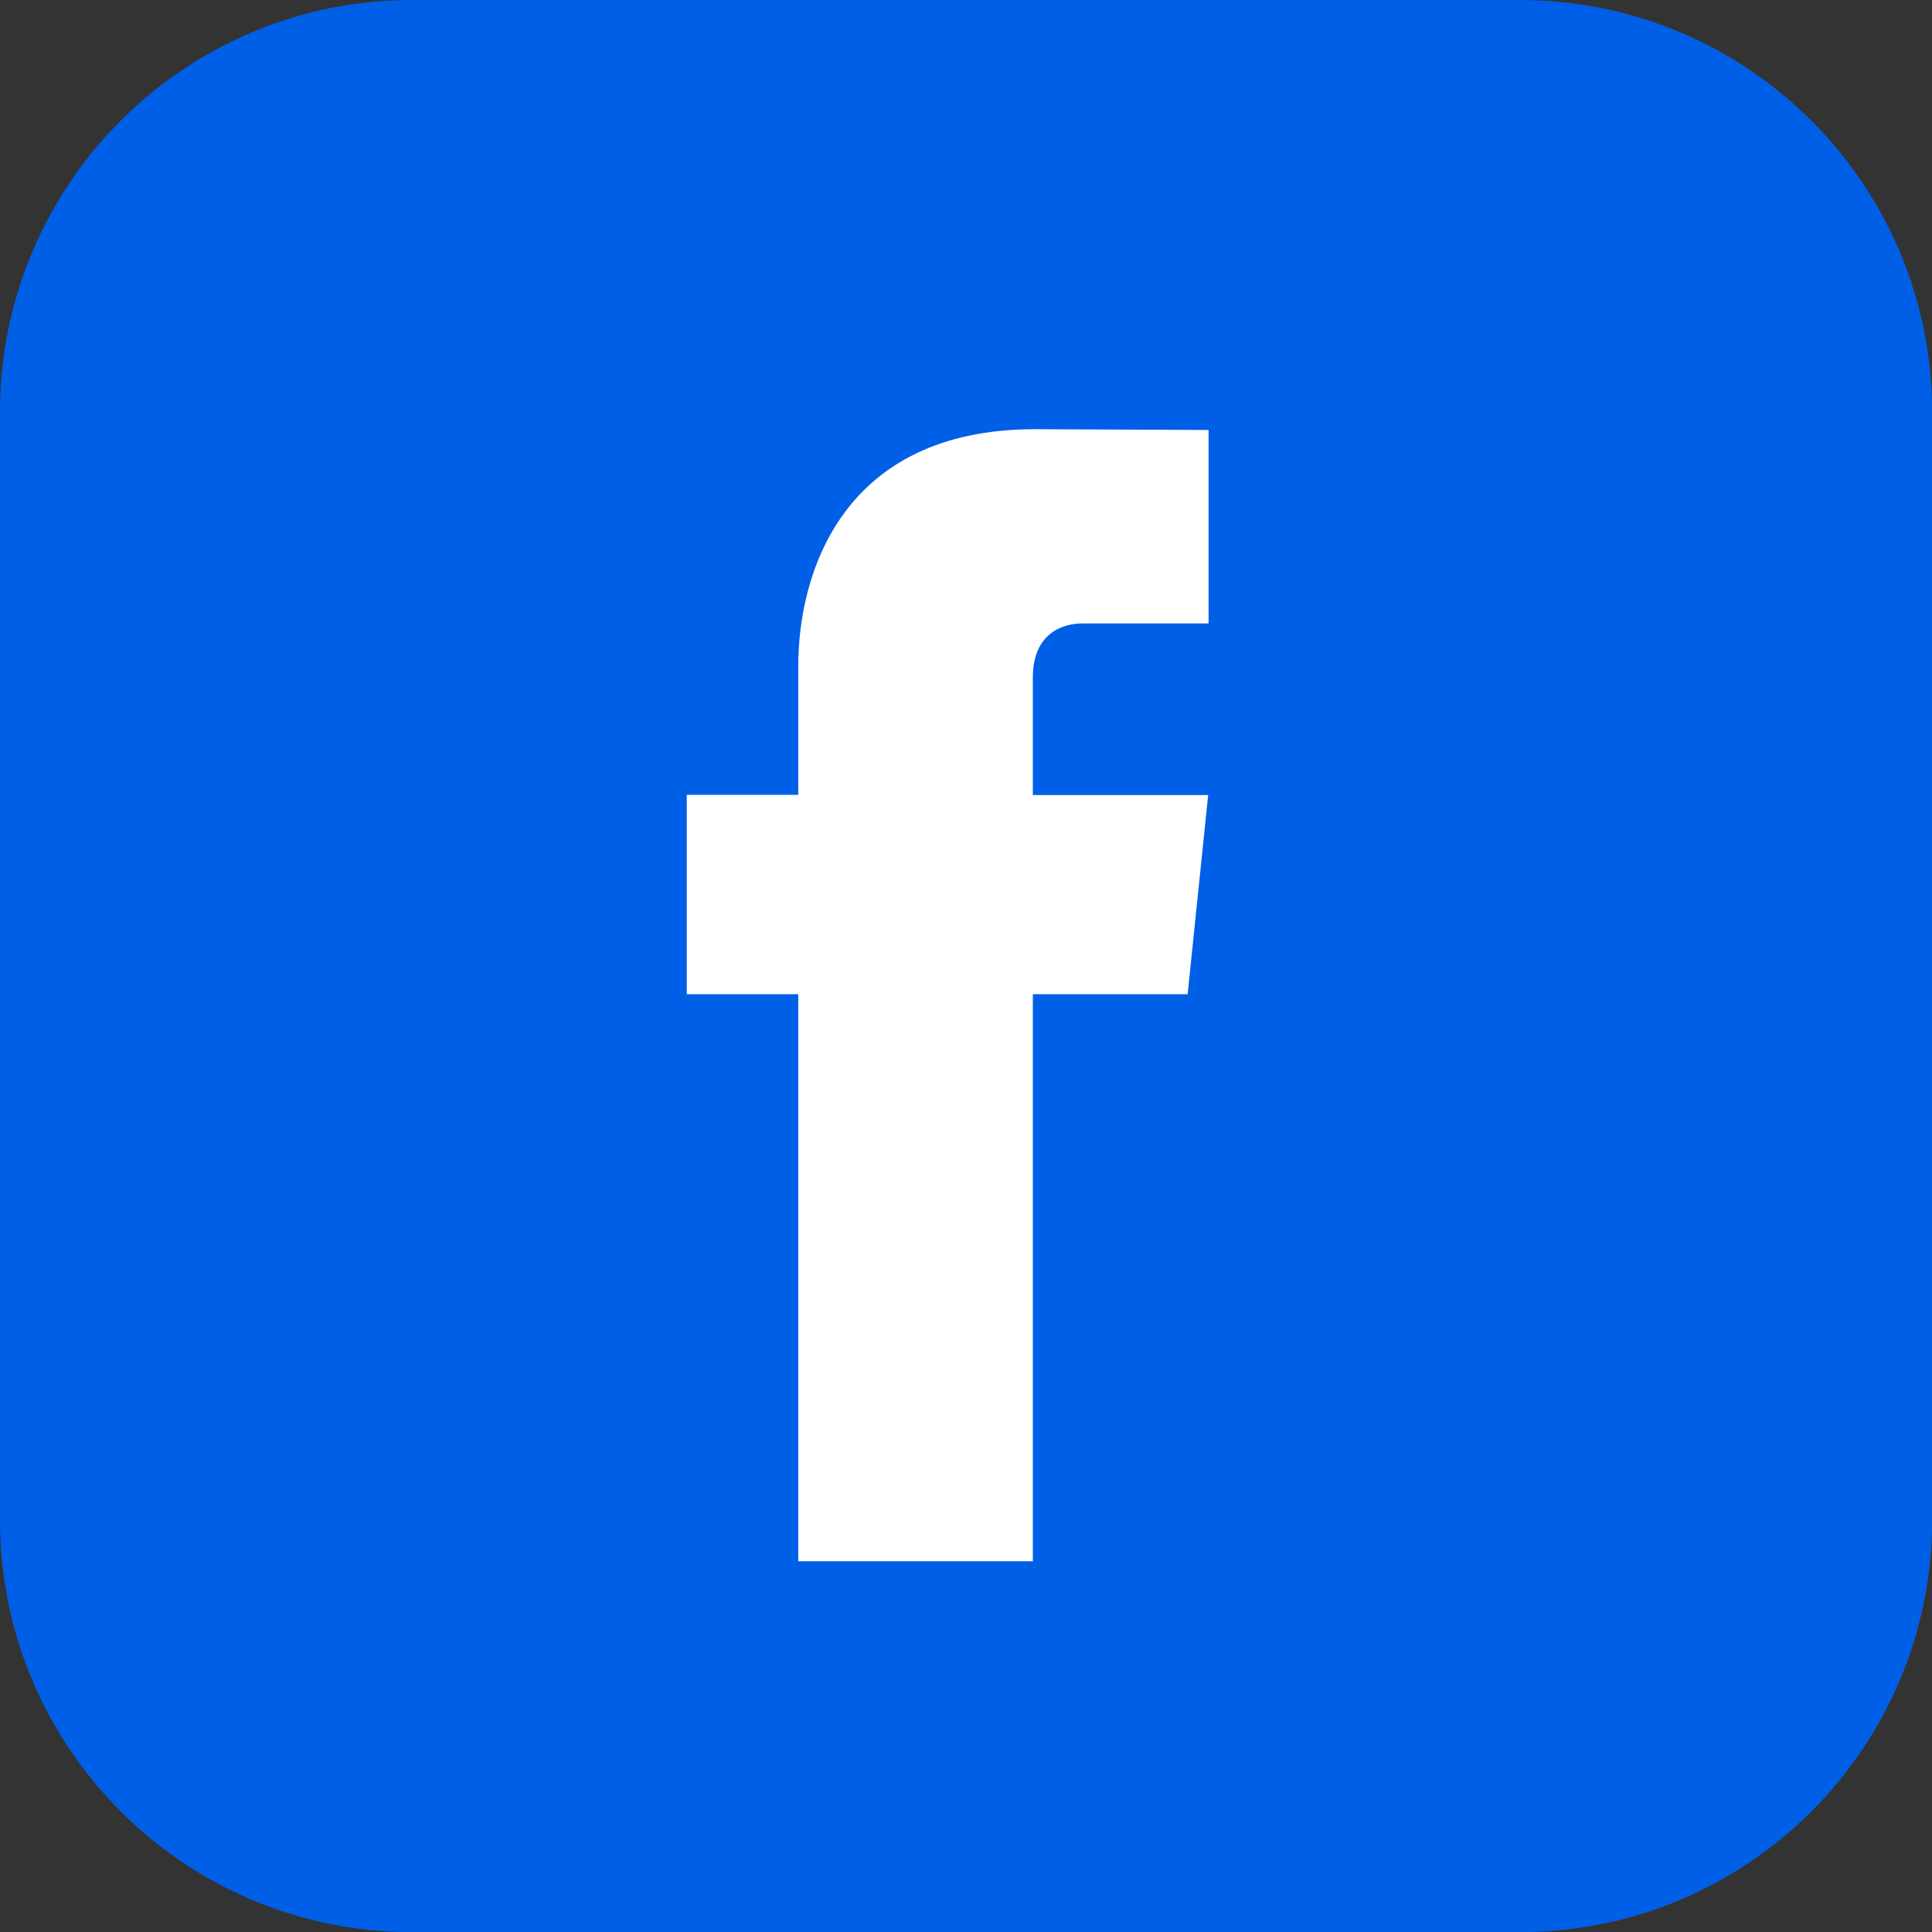
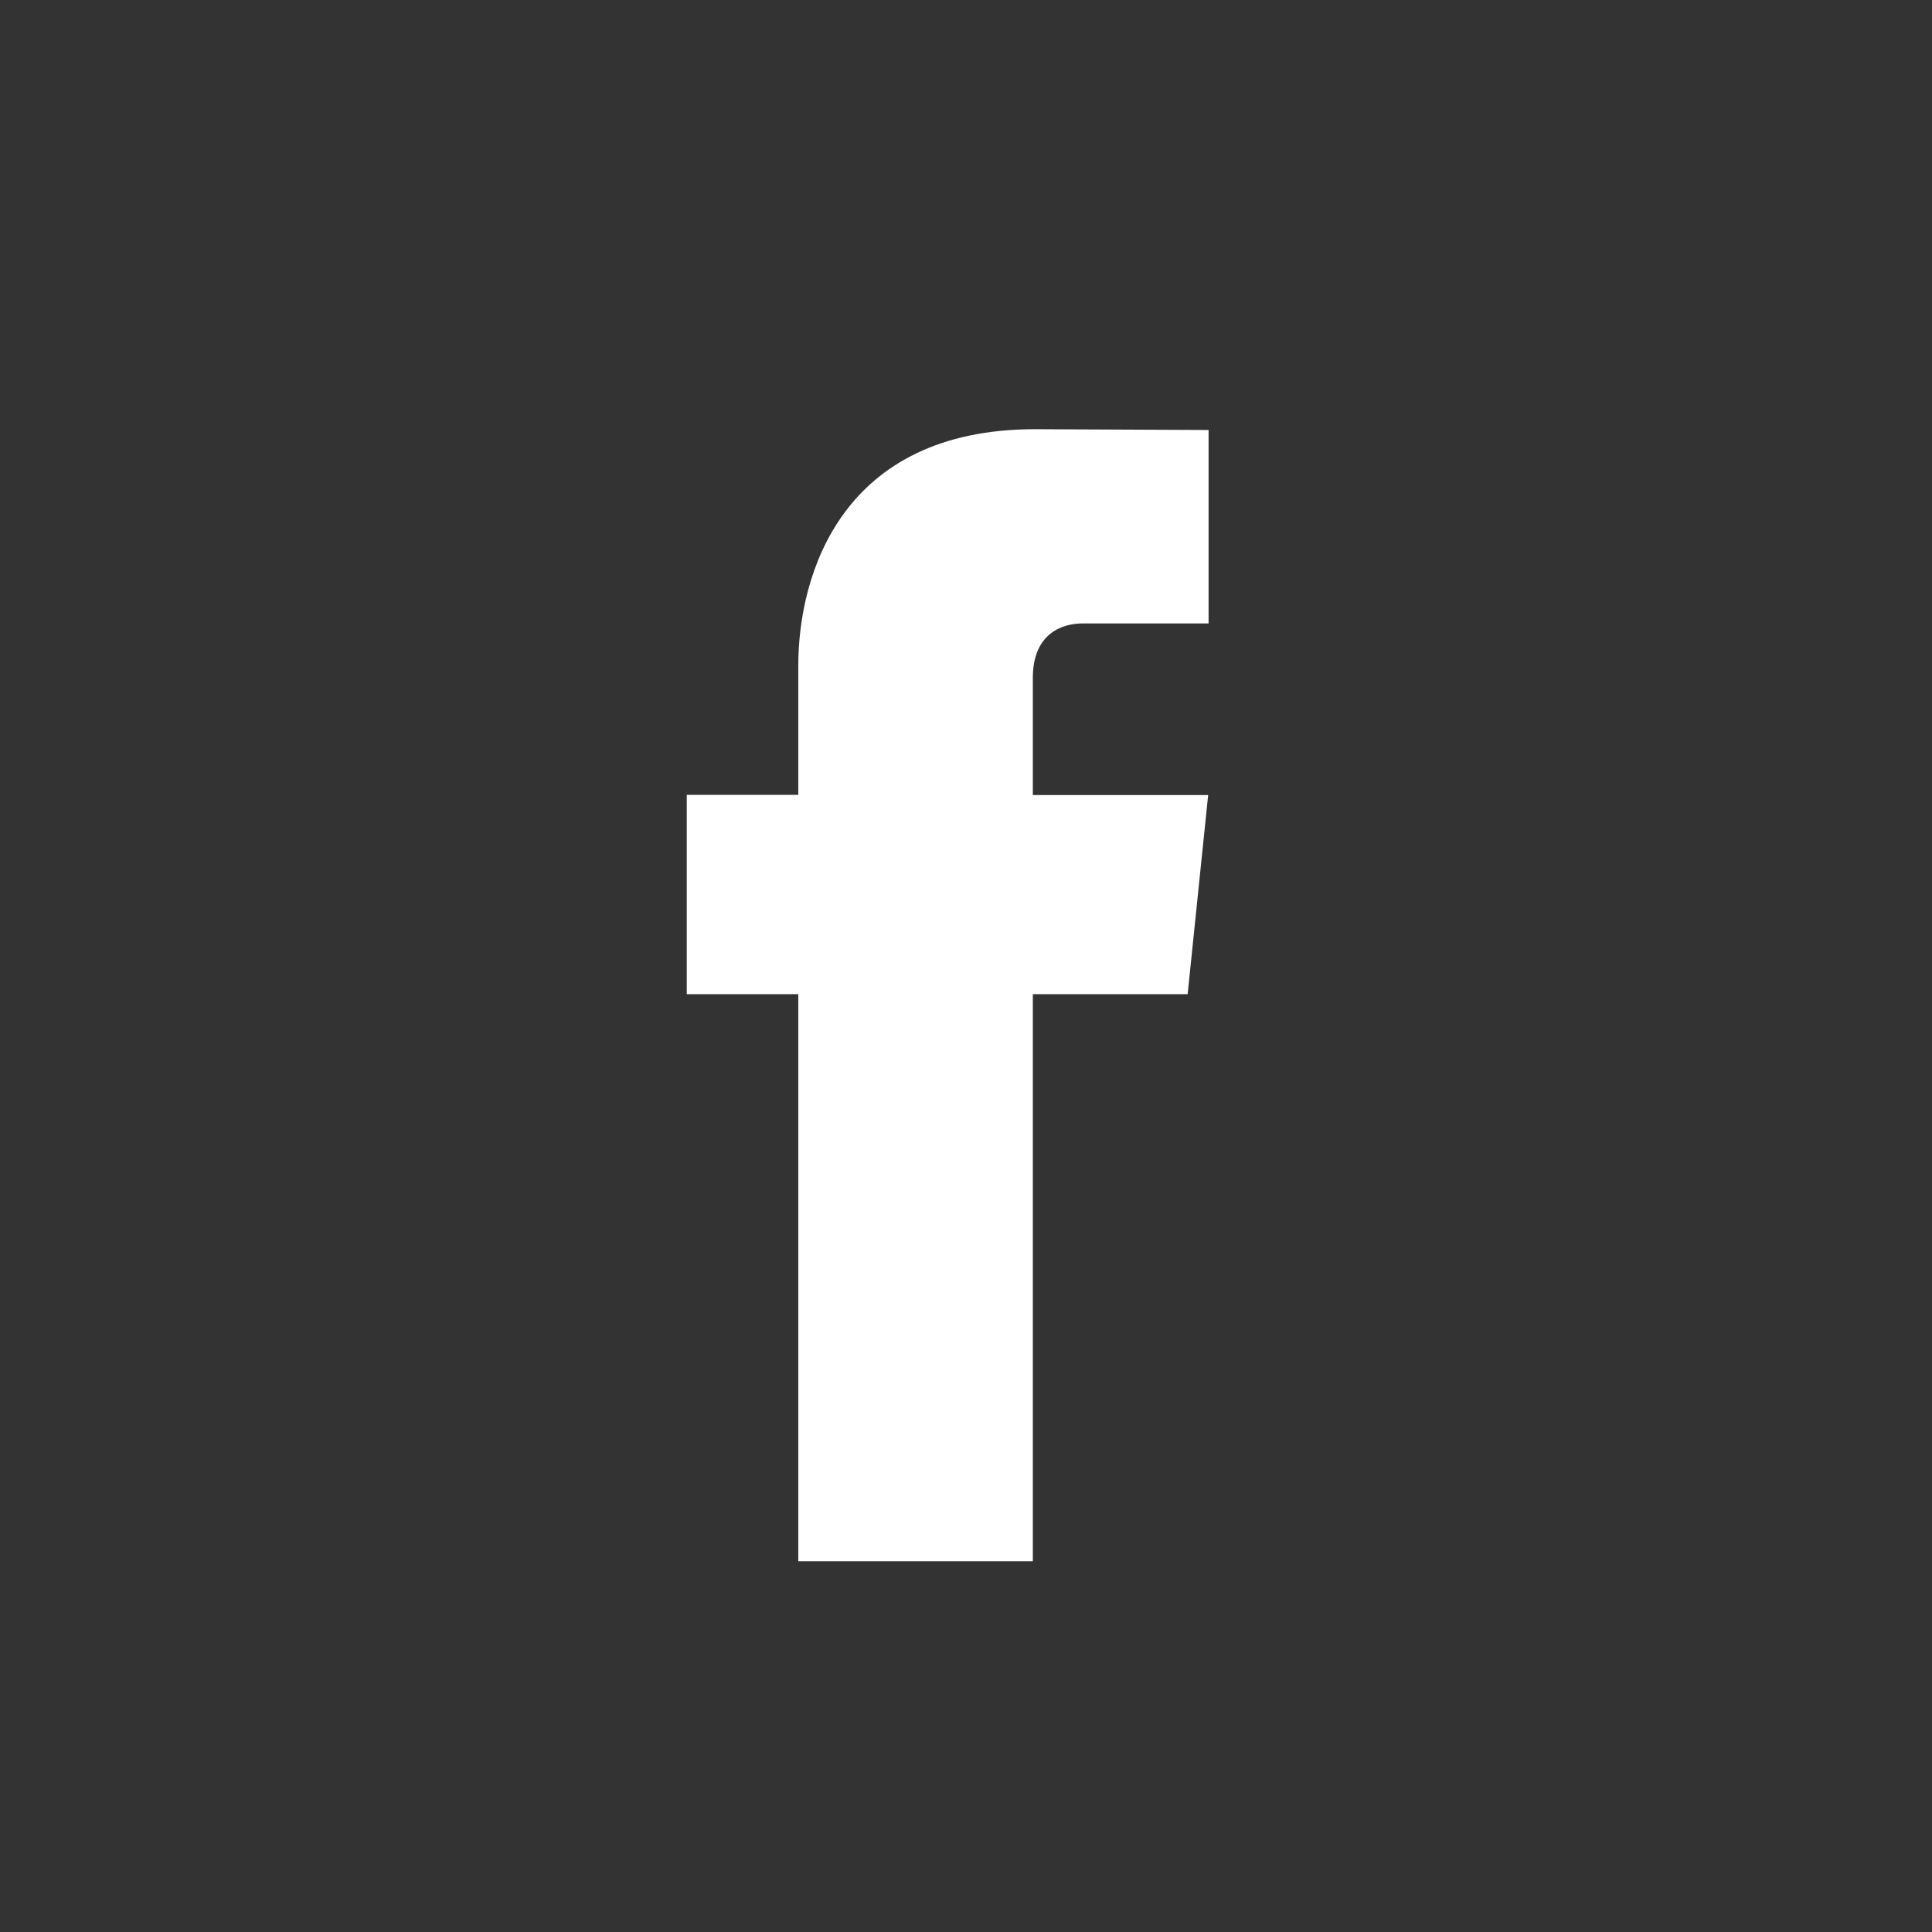
<svg xmlns="http://www.w3.org/2000/svg" width="32" height="32" viewBox="0 0 32 32" fill="none">
  <rect x="0" y="0" width="32" height="32" fill="#333333" stroke="none" />
  <g clip-path="url(#clip0_417_2504)">
-     <path d="M25.177 0H6.825C3.056 0 0 3.056 0 6.825V25.177C0 28.946 3.056 32.002 6.825 32.002H25.177C28.946 32.002 32.002 28.946 32.002 25.177V6.825C32.002 3.056 28.946 0 25.177 0Z" fill="#005FE7" />
    <path fill-rule="evenodd" clip-rule="evenodd" d="M19.671 16.467H17.107V25.859H13.222V16.467H11.375V13.165H13.222V11.029C13.222 9.502 13.948 7.109 17.142 7.109L20.018 7.122V10.326H17.931C17.588 10.326 17.107 10.497 17.107 11.226V13.169H20.011L19.671 16.467Z" fill="white" />
  </g>
  <defs>
    <clipPath id="clip0_417_2504">
      <rect width="32" height="32" fill="white" />
    </clipPath>
  </defs>
</svg>